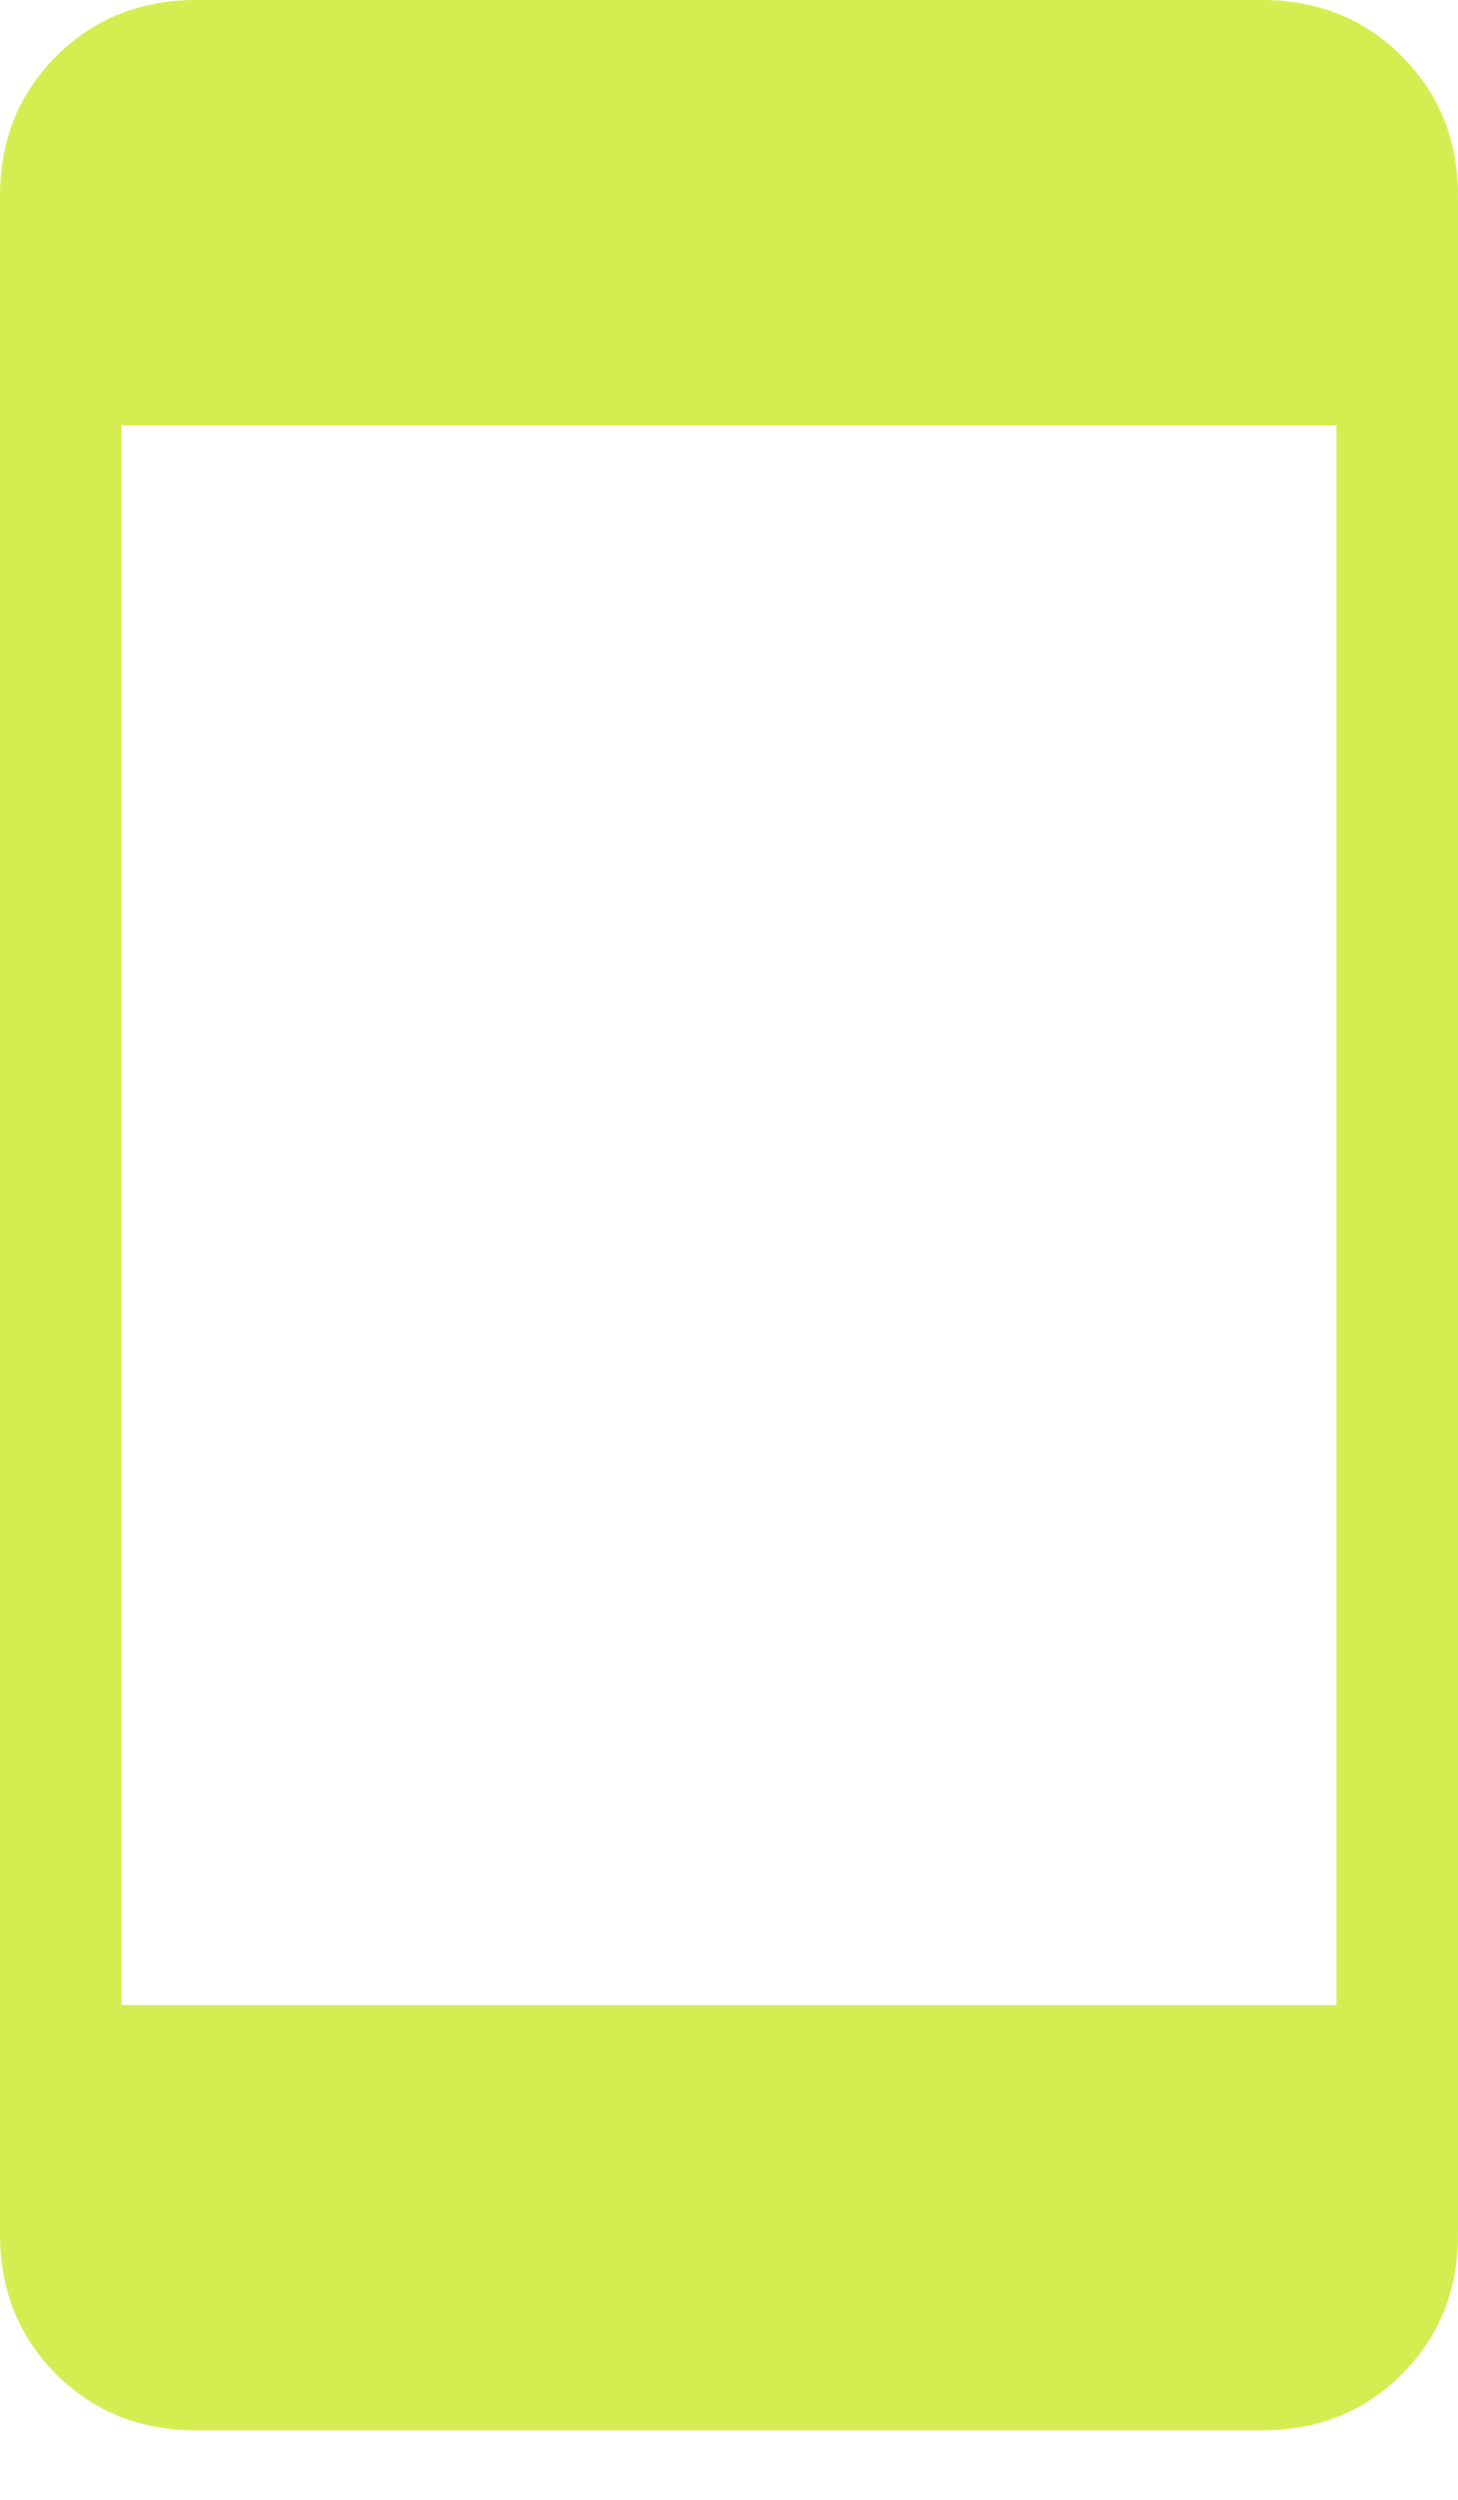
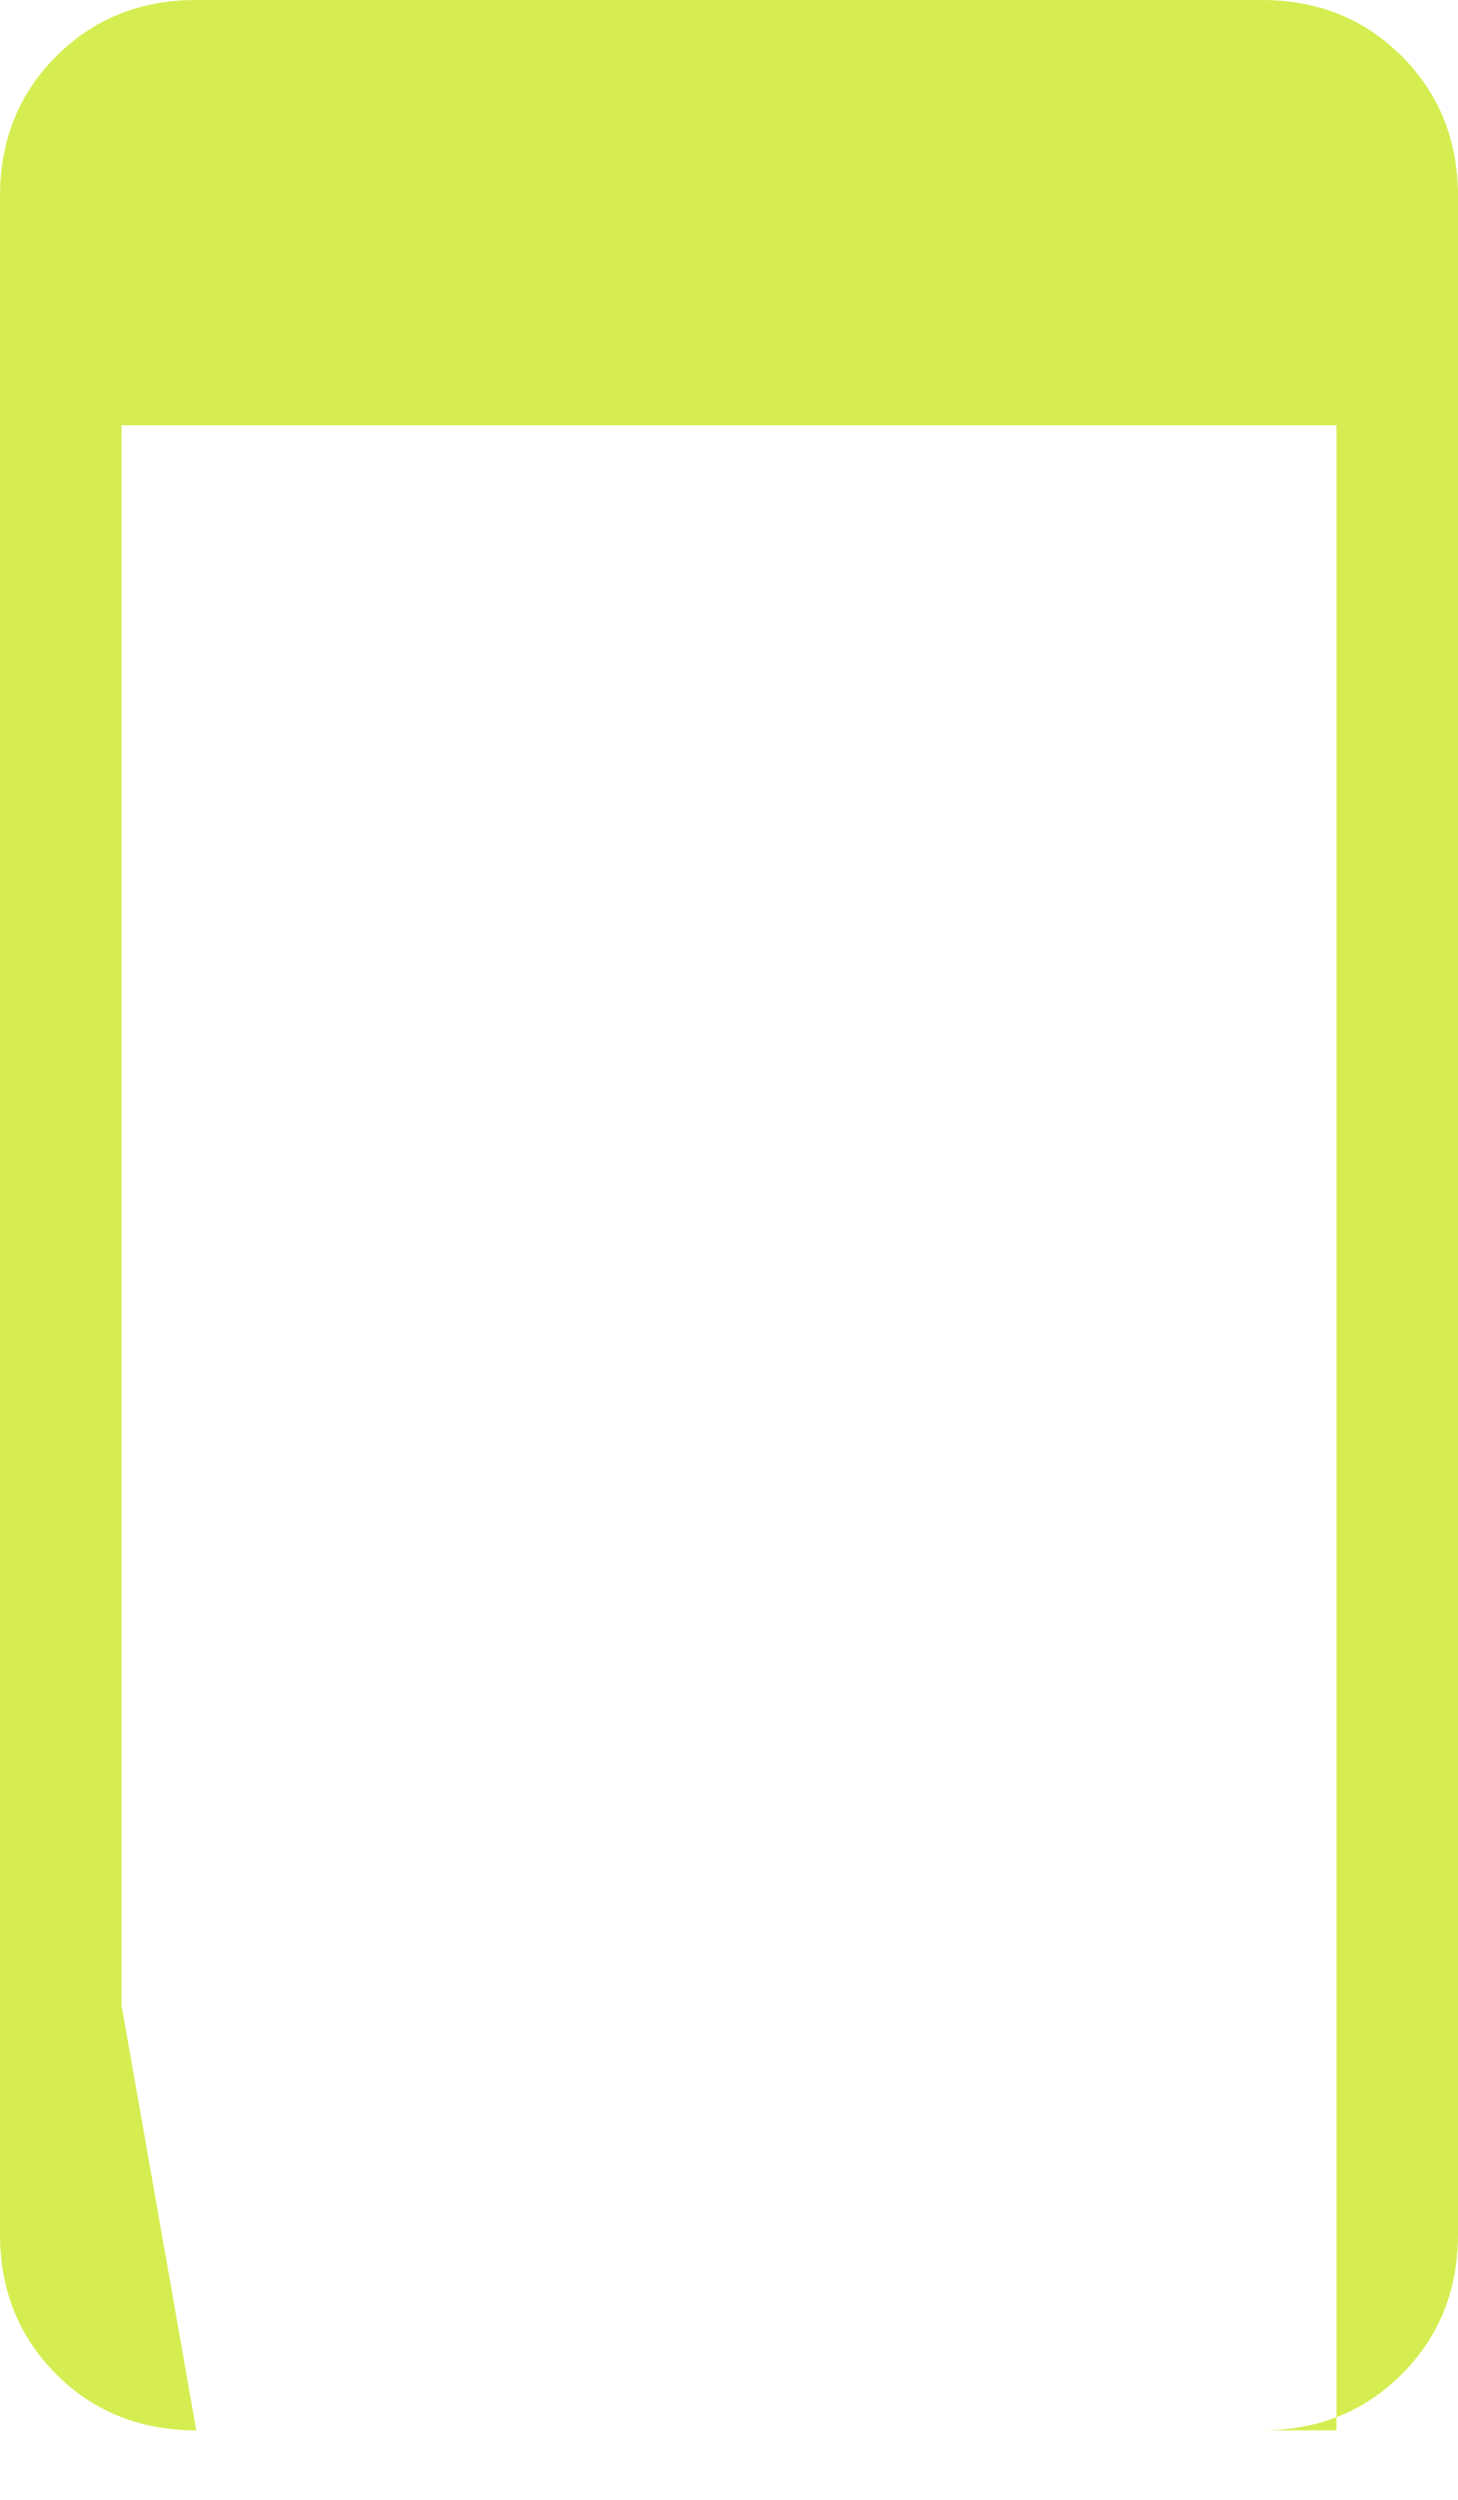
<svg xmlns="http://www.w3.org/2000/svg" width="14" height="24" viewBox="0 0 14 24" fill="none">
-   <path d="M1.885 23.333C1.348 23.333 0.899 23.154 0.54 22.794C0.18 22.434 0 21.986 0 21.449V1.885C0 1.348 0.18 0.899 0.54 0.54C0.899 0.18 1.348 0 1.885 0H12.115C12.652 0 13.101 0.18 13.46 0.54C13.82 0.899 14 1.348 14 1.885V21.449C14 21.986 13.82 22.434 13.46 22.794C13.101 23.154 12.652 23.333 12.115 23.333H1.885ZM1.167 19.25H12.833V4.083H1.167V19.25Z" fill="#D6ED51" />
+   <path d="M1.885 23.333C1.348 23.333 0.899 23.154 0.54 22.794C0.18 22.434 0 21.986 0 21.449V1.885C0 1.348 0.18 0.899 0.54 0.54C0.899 0.18 1.348 0 1.885 0H12.115C12.652 0 13.101 0.18 13.46 0.54C13.82 0.899 14 1.348 14 1.885V21.449C14 21.986 13.82 22.434 13.46 22.794C13.101 23.154 12.652 23.333 12.115 23.333H1.885ZH12.833V4.083H1.167V19.25Z" fill="#D6ED51" />
</svg>